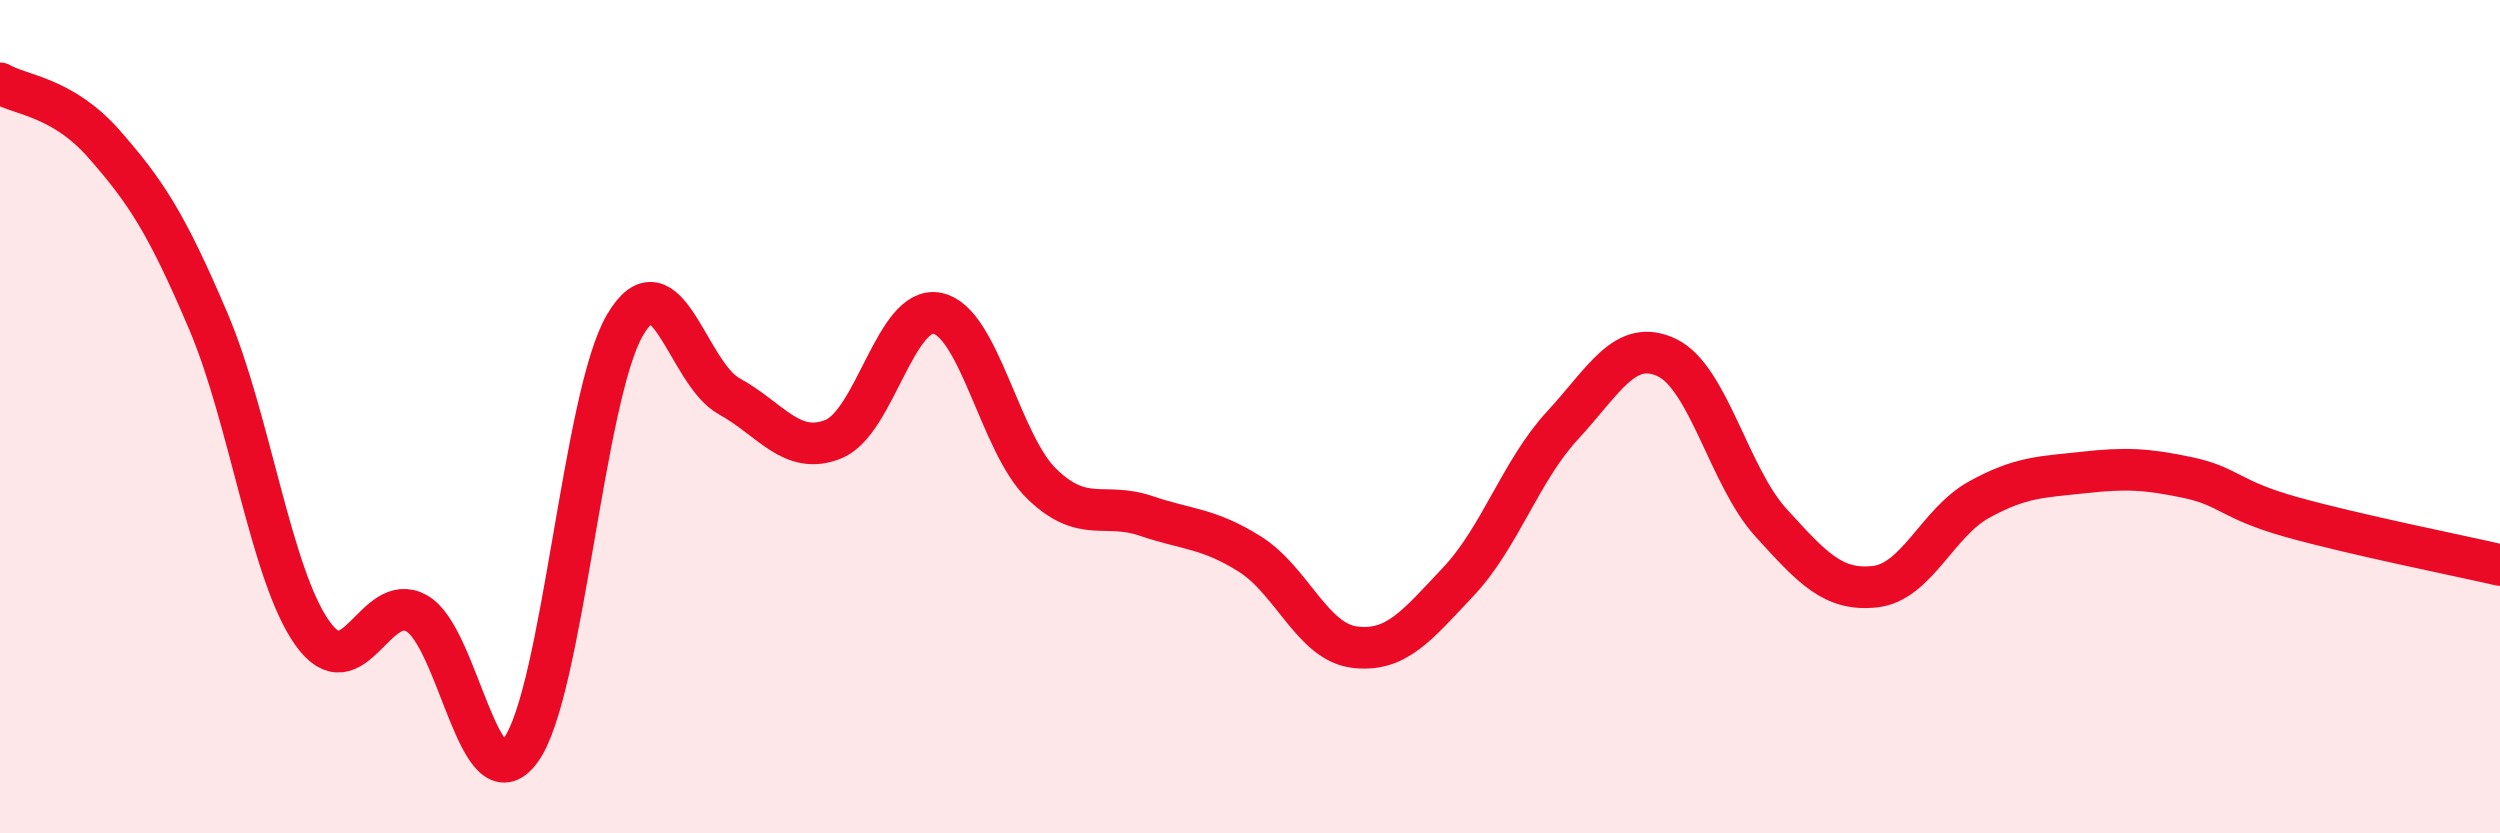
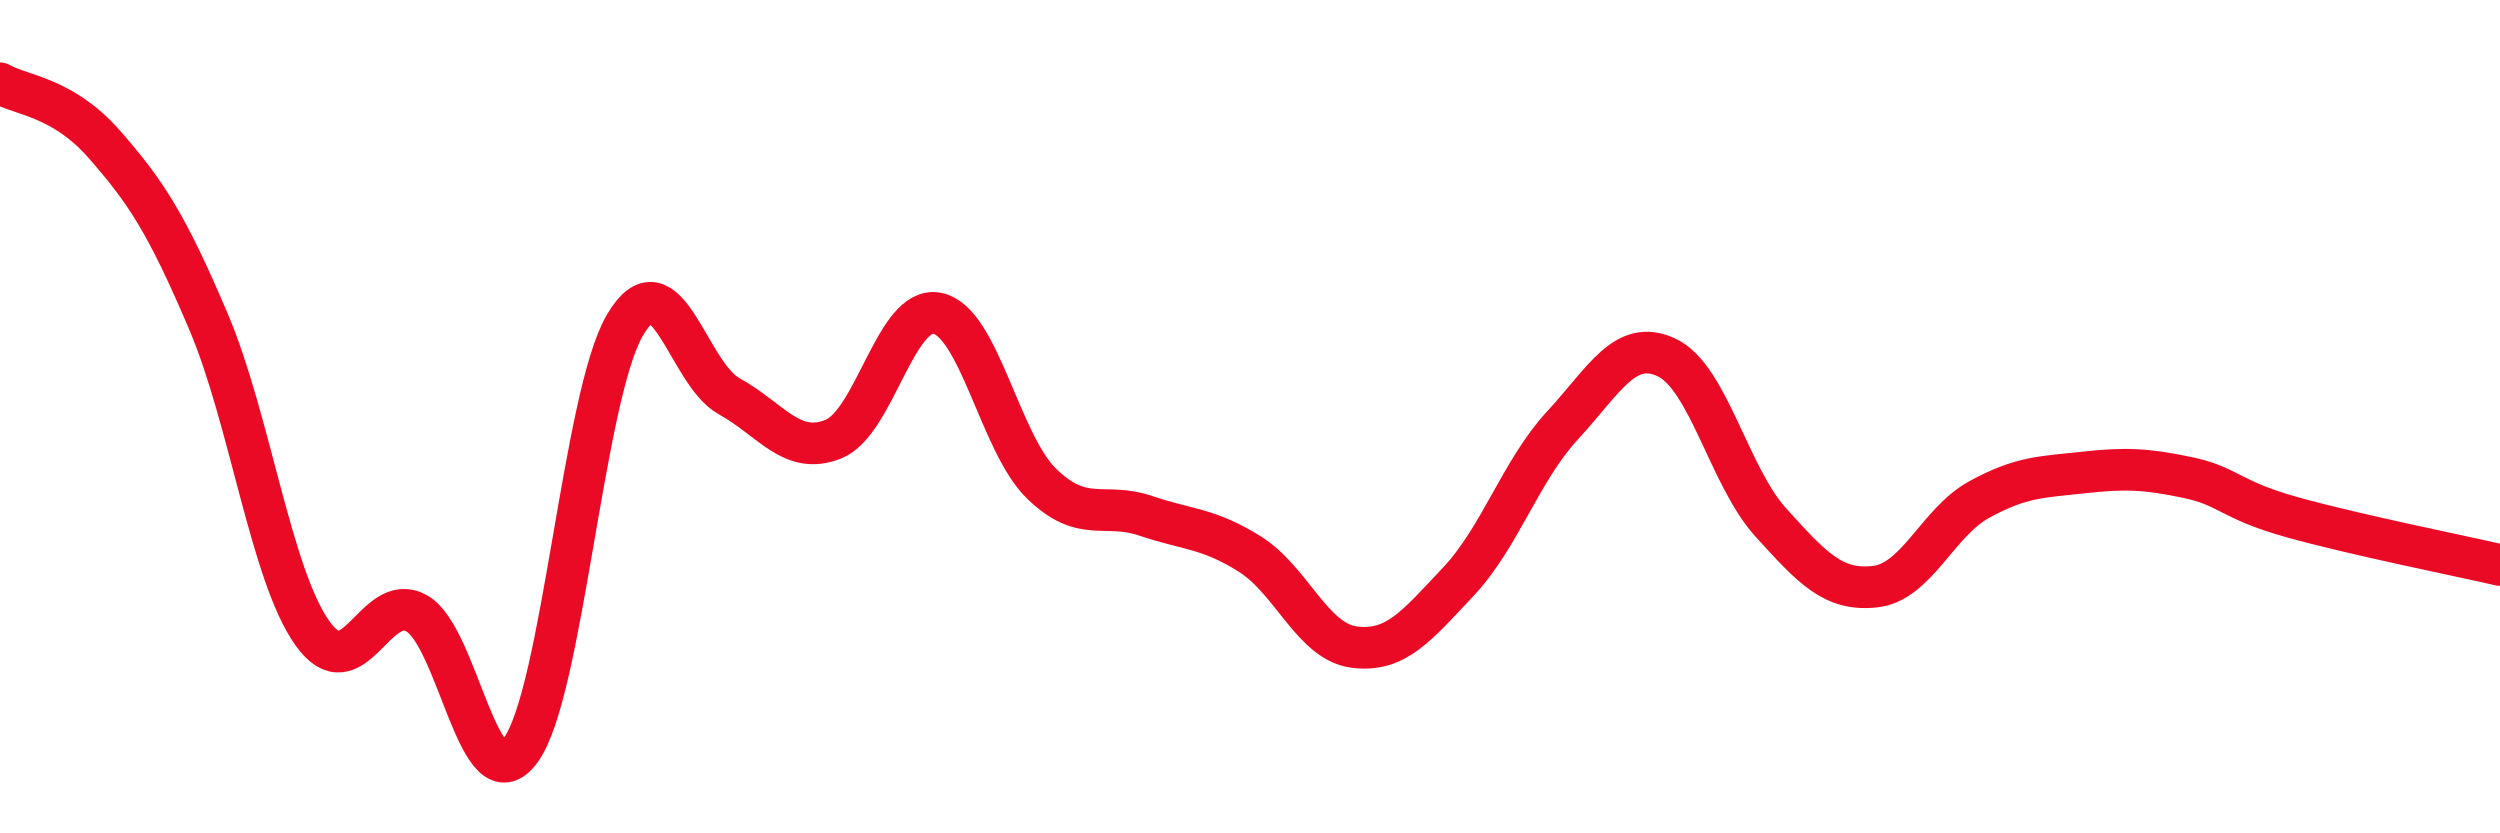
<svg xmlns="http://www.w3.org/2000/svg" width="60" height="20" viewBox="0 0 60 20">
-   <path d="M 0,2 C 0.5,2.29 1.5,2.32 2.5,3.46 C 3.5,4.6 4,5.36 5,7.71 C 6,10.06 6.5,13.8 7.5,15.2 C 8.5,16.6 9,14.16 10,14.72 C 11,15.28 11.5,19.38 12.5,18 C 13.5,16.62 14,9.5 15,7.8 C 16,6.1 16.5,8.96 17.5,9.51 C 18.5,10.06 19,10.94 20,10.54 C 21,10.14 21.5,7.31 22.5,7.52 C 23.5,7.73 24,10.64 25,11.61 C 26,12.58 26.5,12.04 27.5,12.38 C 28.5,12.72 29,12.67 30,13.3 C 31,13.93 31.5,15.4 32.5,15.53 C 33.5,15.66 34,15.02 35,13.96 C 36,12.9 36.5,11.29 37.5,10.21 C 38.5,9.13 39,8.11 40,8.58 C 41,9.05 41.5,11.44 42.5,12.54 C 43.5,13.64 44,14.19 45,14.08 C 46,13.97 46.5,12.54 47.5,11.99 C 48.5,11.44 49,11.45 50,11.34 C 51,11.23 51.5,11.25 52.5,11.46 C 53.5,11.67 53.5,11.99 55,12.41 C 56.5,12.83 59,13.33 60,13.56L60 20L0 20Z" fill="#EB0A25" opacity="0.1" stroke-linecap="round" stroke-linejoin="round" />
  <path d="M 0,2 C 0.5,2.29 1.5,2.32 2.5,3.46 C 3.5,4.6 4,5.36 5,7.71 C 6,10.06 6.5,13.8 7.5,15.2 C 8.5,16.6 9,14.16 10,14.72 C 11,15.28 11.5,19.38 12.5,18 C 13.5,16.62 14,9.5 15,7.8 C 16,6.1 16.5,8.96 17.5,9.51 C 18.5,10.06 19,10.94 20,10.54 C 21,10.14 21.5,7.31 22.5,7.52 C 23.5,7.73 24,10.64 25,11.61 C 26,12.58 26.5,12.04 27.5,12.38 C 28.5,12.72 29,12.67 30,13.3 C 31,13.93 31.5,15.4 32.5,15.53 C 33.5,15.66 34,15.02 35,13.96 C 36,12.9 36.5,11.29 37.5,10.21 C 38.5,9.13 39,8.11 40,8.58 C 41,9.05 41.5,11.44 42.5,12.54 C 43.5,13.64 44,14.19 45,14.08 C 46,13.97 46.5,12.54 47.5,11.99 C 48.5,11.44 49,11.45 50,11.34 C 51,11.23 51.5,11.25 52.5,11.46 C 53.5,11.67 53.5,11.99 55,12.41 C 56.5,12.83 59,13.33 60,13.56" stroke="#EB0A25" stroke-width="1" fill="none" stroke-linecap="round" stroke-linejoin="round" />
</svg>